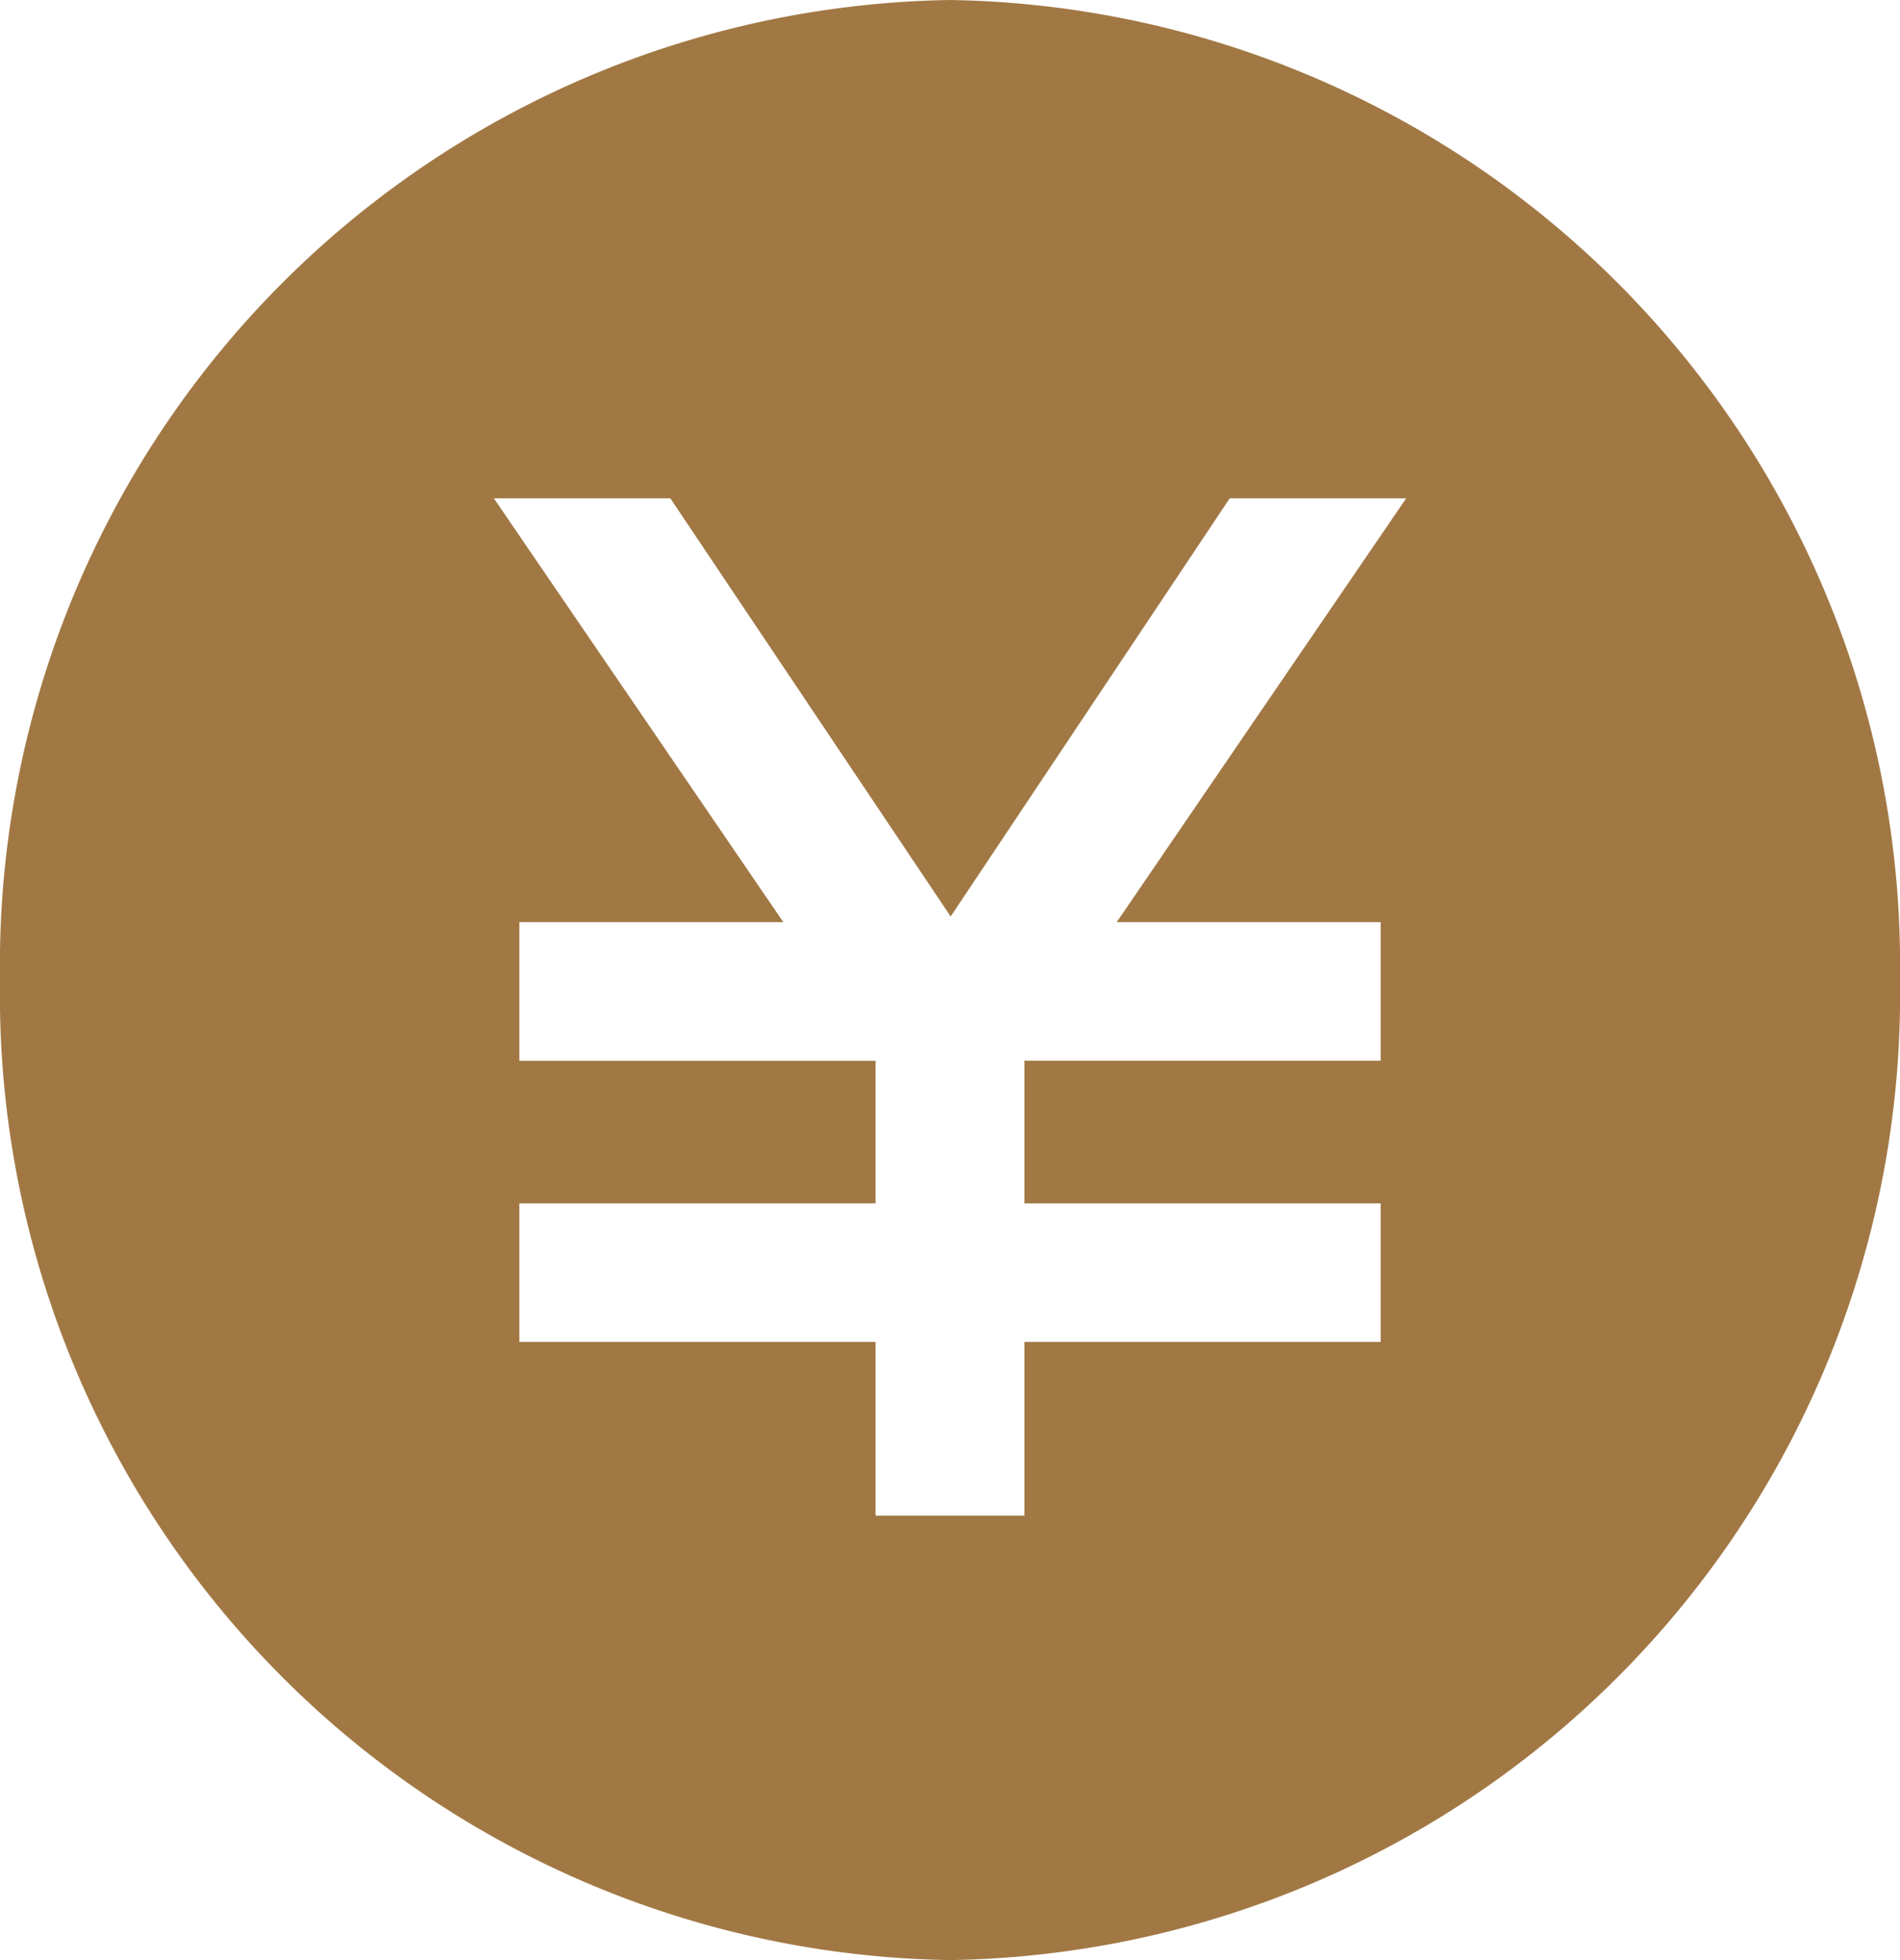
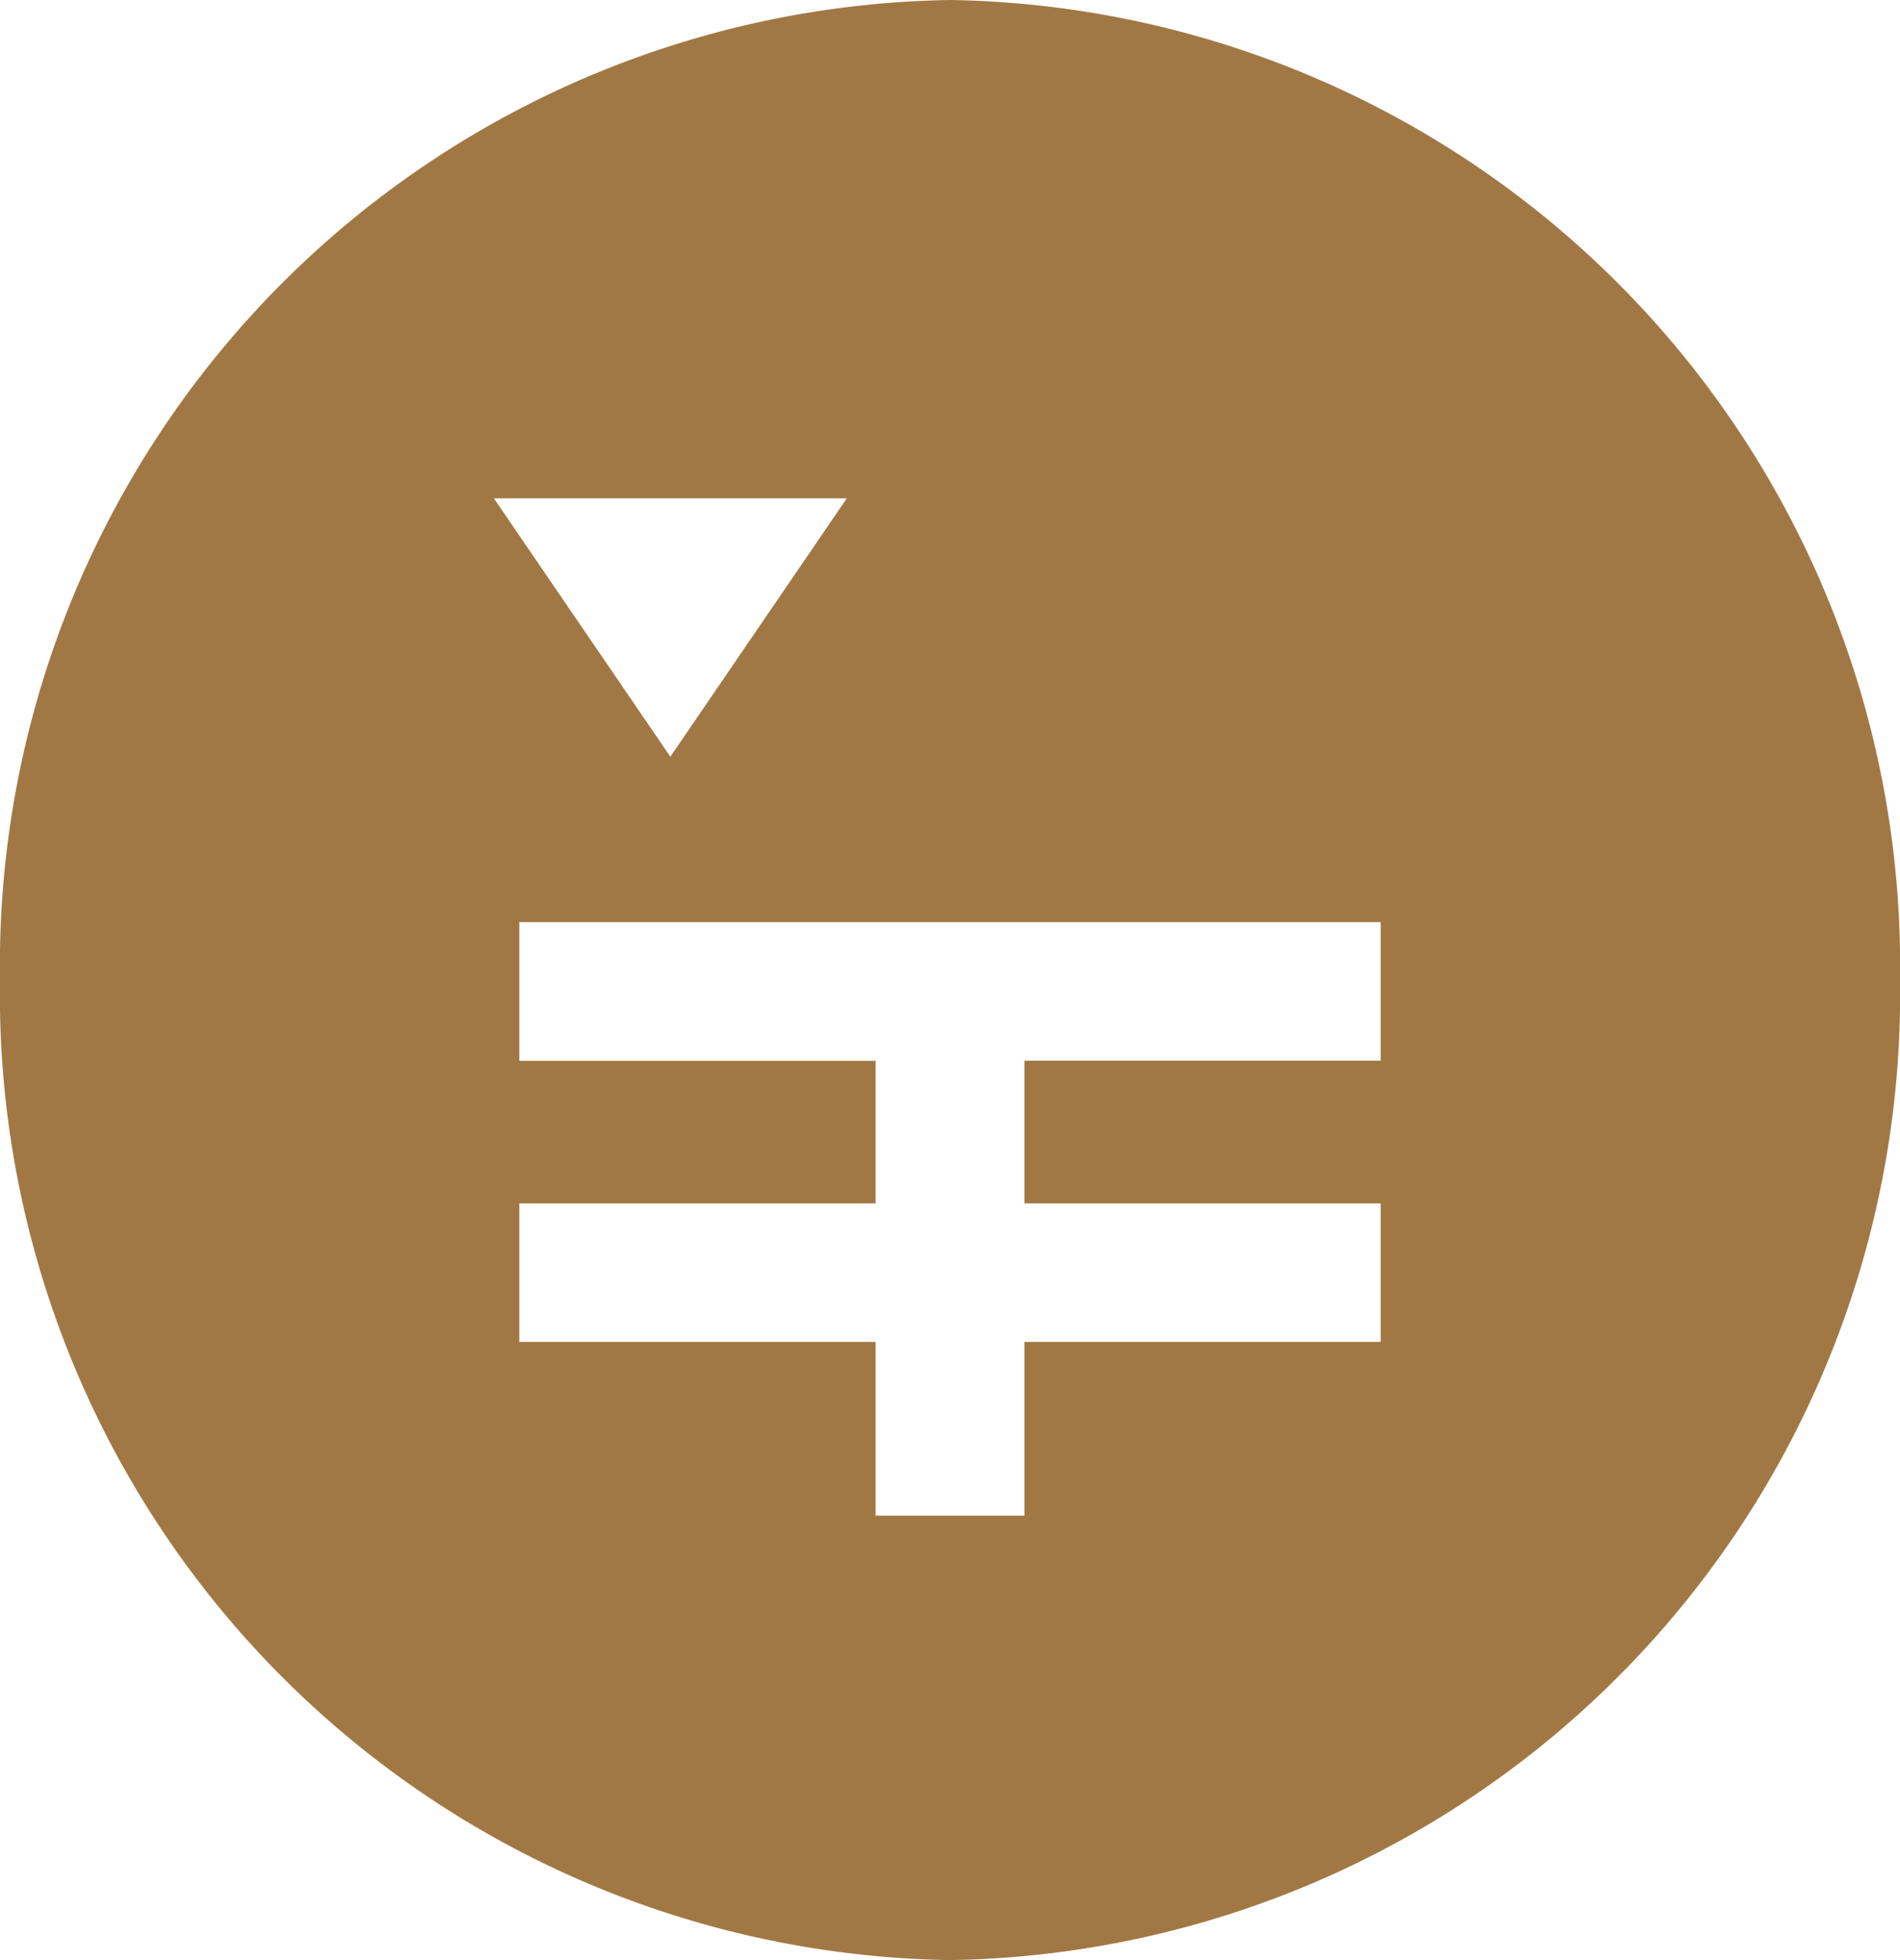
<svg xmlns="http://www.w3.org/2000/svg" width="32" height="33" viewBox="0 0 32 33">
-   <path d="M16,0A16.256,16.256,0,0,0,0,16.5,16.256,16.256,0,0,0,16,33,16.256,16.256,0,0,0,32,16.5,16.256,16.256,0,0,0,16,0Zm7.253,15.525v2.333H17.254V20.26h5.999v2.333H17.254v2.924H14.746V22.593H8.747V20.26H14.746V17.859H8.747V15.525h4.446L8.318,8.39h2.972l4.721,7.04,4.7-7.04h2.972l-4.875,7.135Z" fill="#a17844" />
+   <path d="M16,0A16.256,16.256,0,0,0,0,16.5,16.256,16.256,0,0,0,16,33,16.256,16.256,0,0,0,32,16.5,16.256,16.256,0,0,0,16,0Zm7.253,15.525v2.333H17.254V20.26h5.999v2.333H17.254v2.924H14.746V22.593H8.747V20.26H14.746V17.859H8.747V15.525h4.446L8.318,8.39h2.972h2.972l-4.875,7.135Z" fill="#a17844" />
</svg>